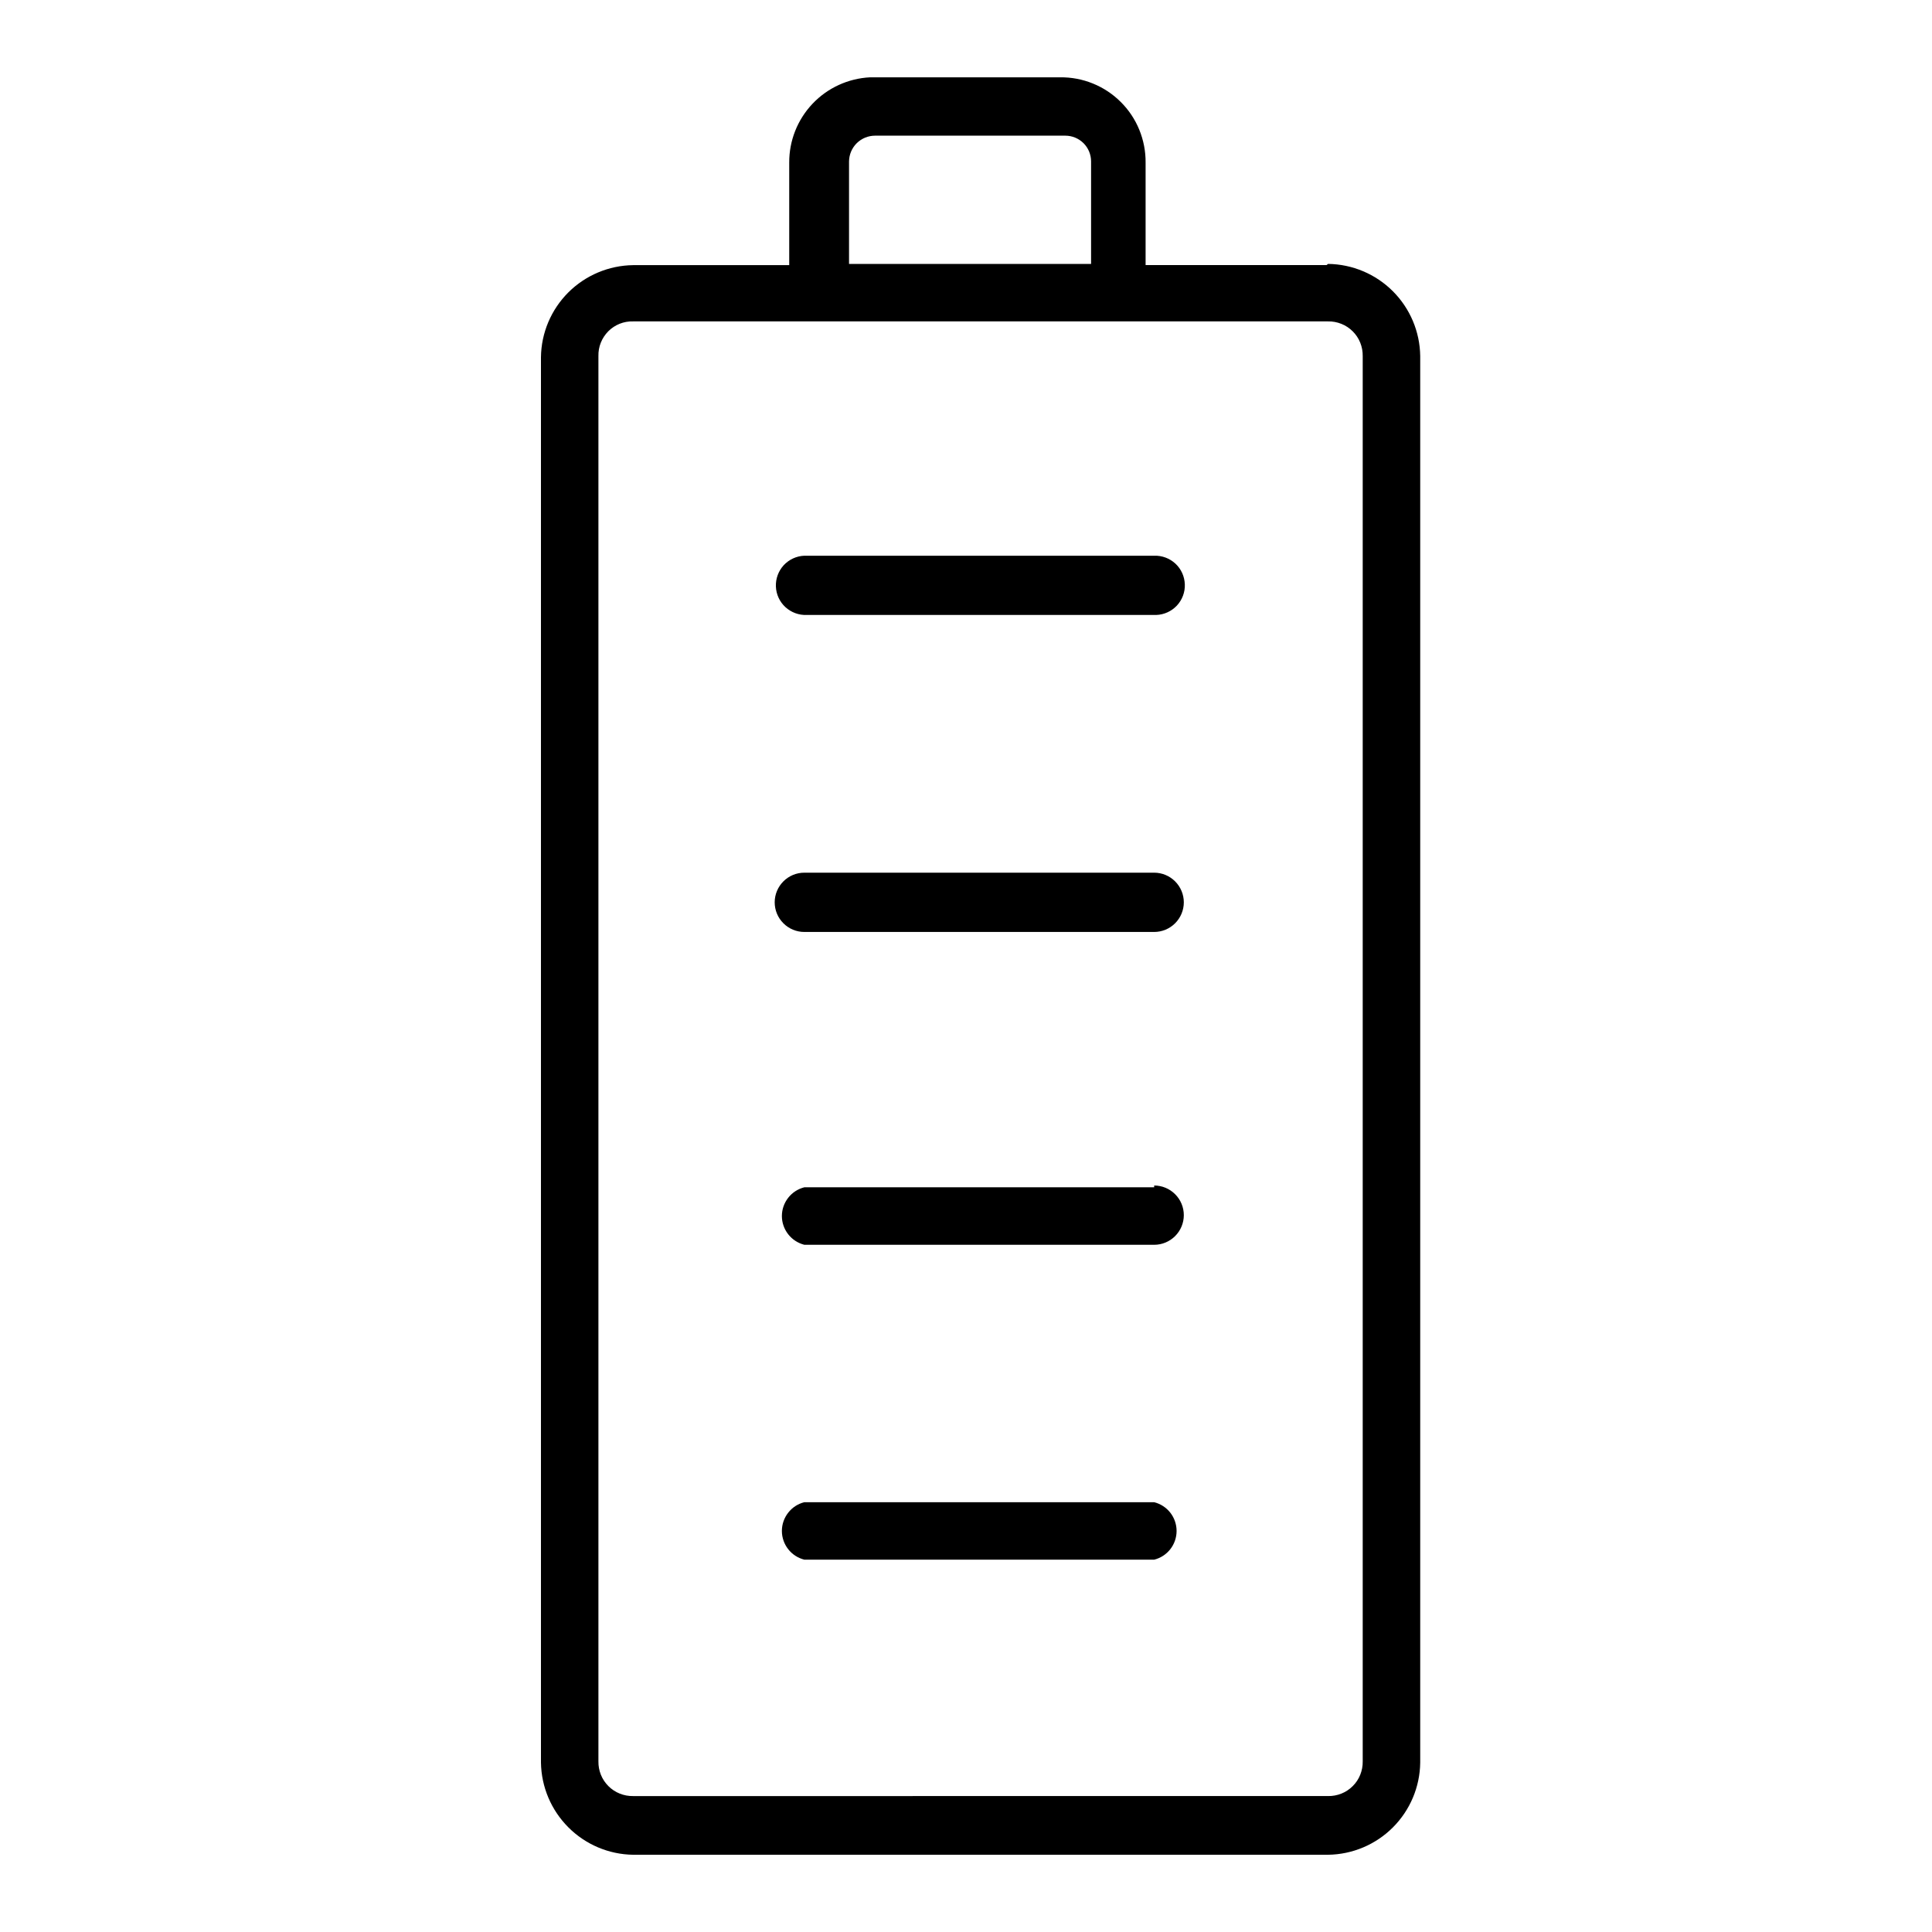
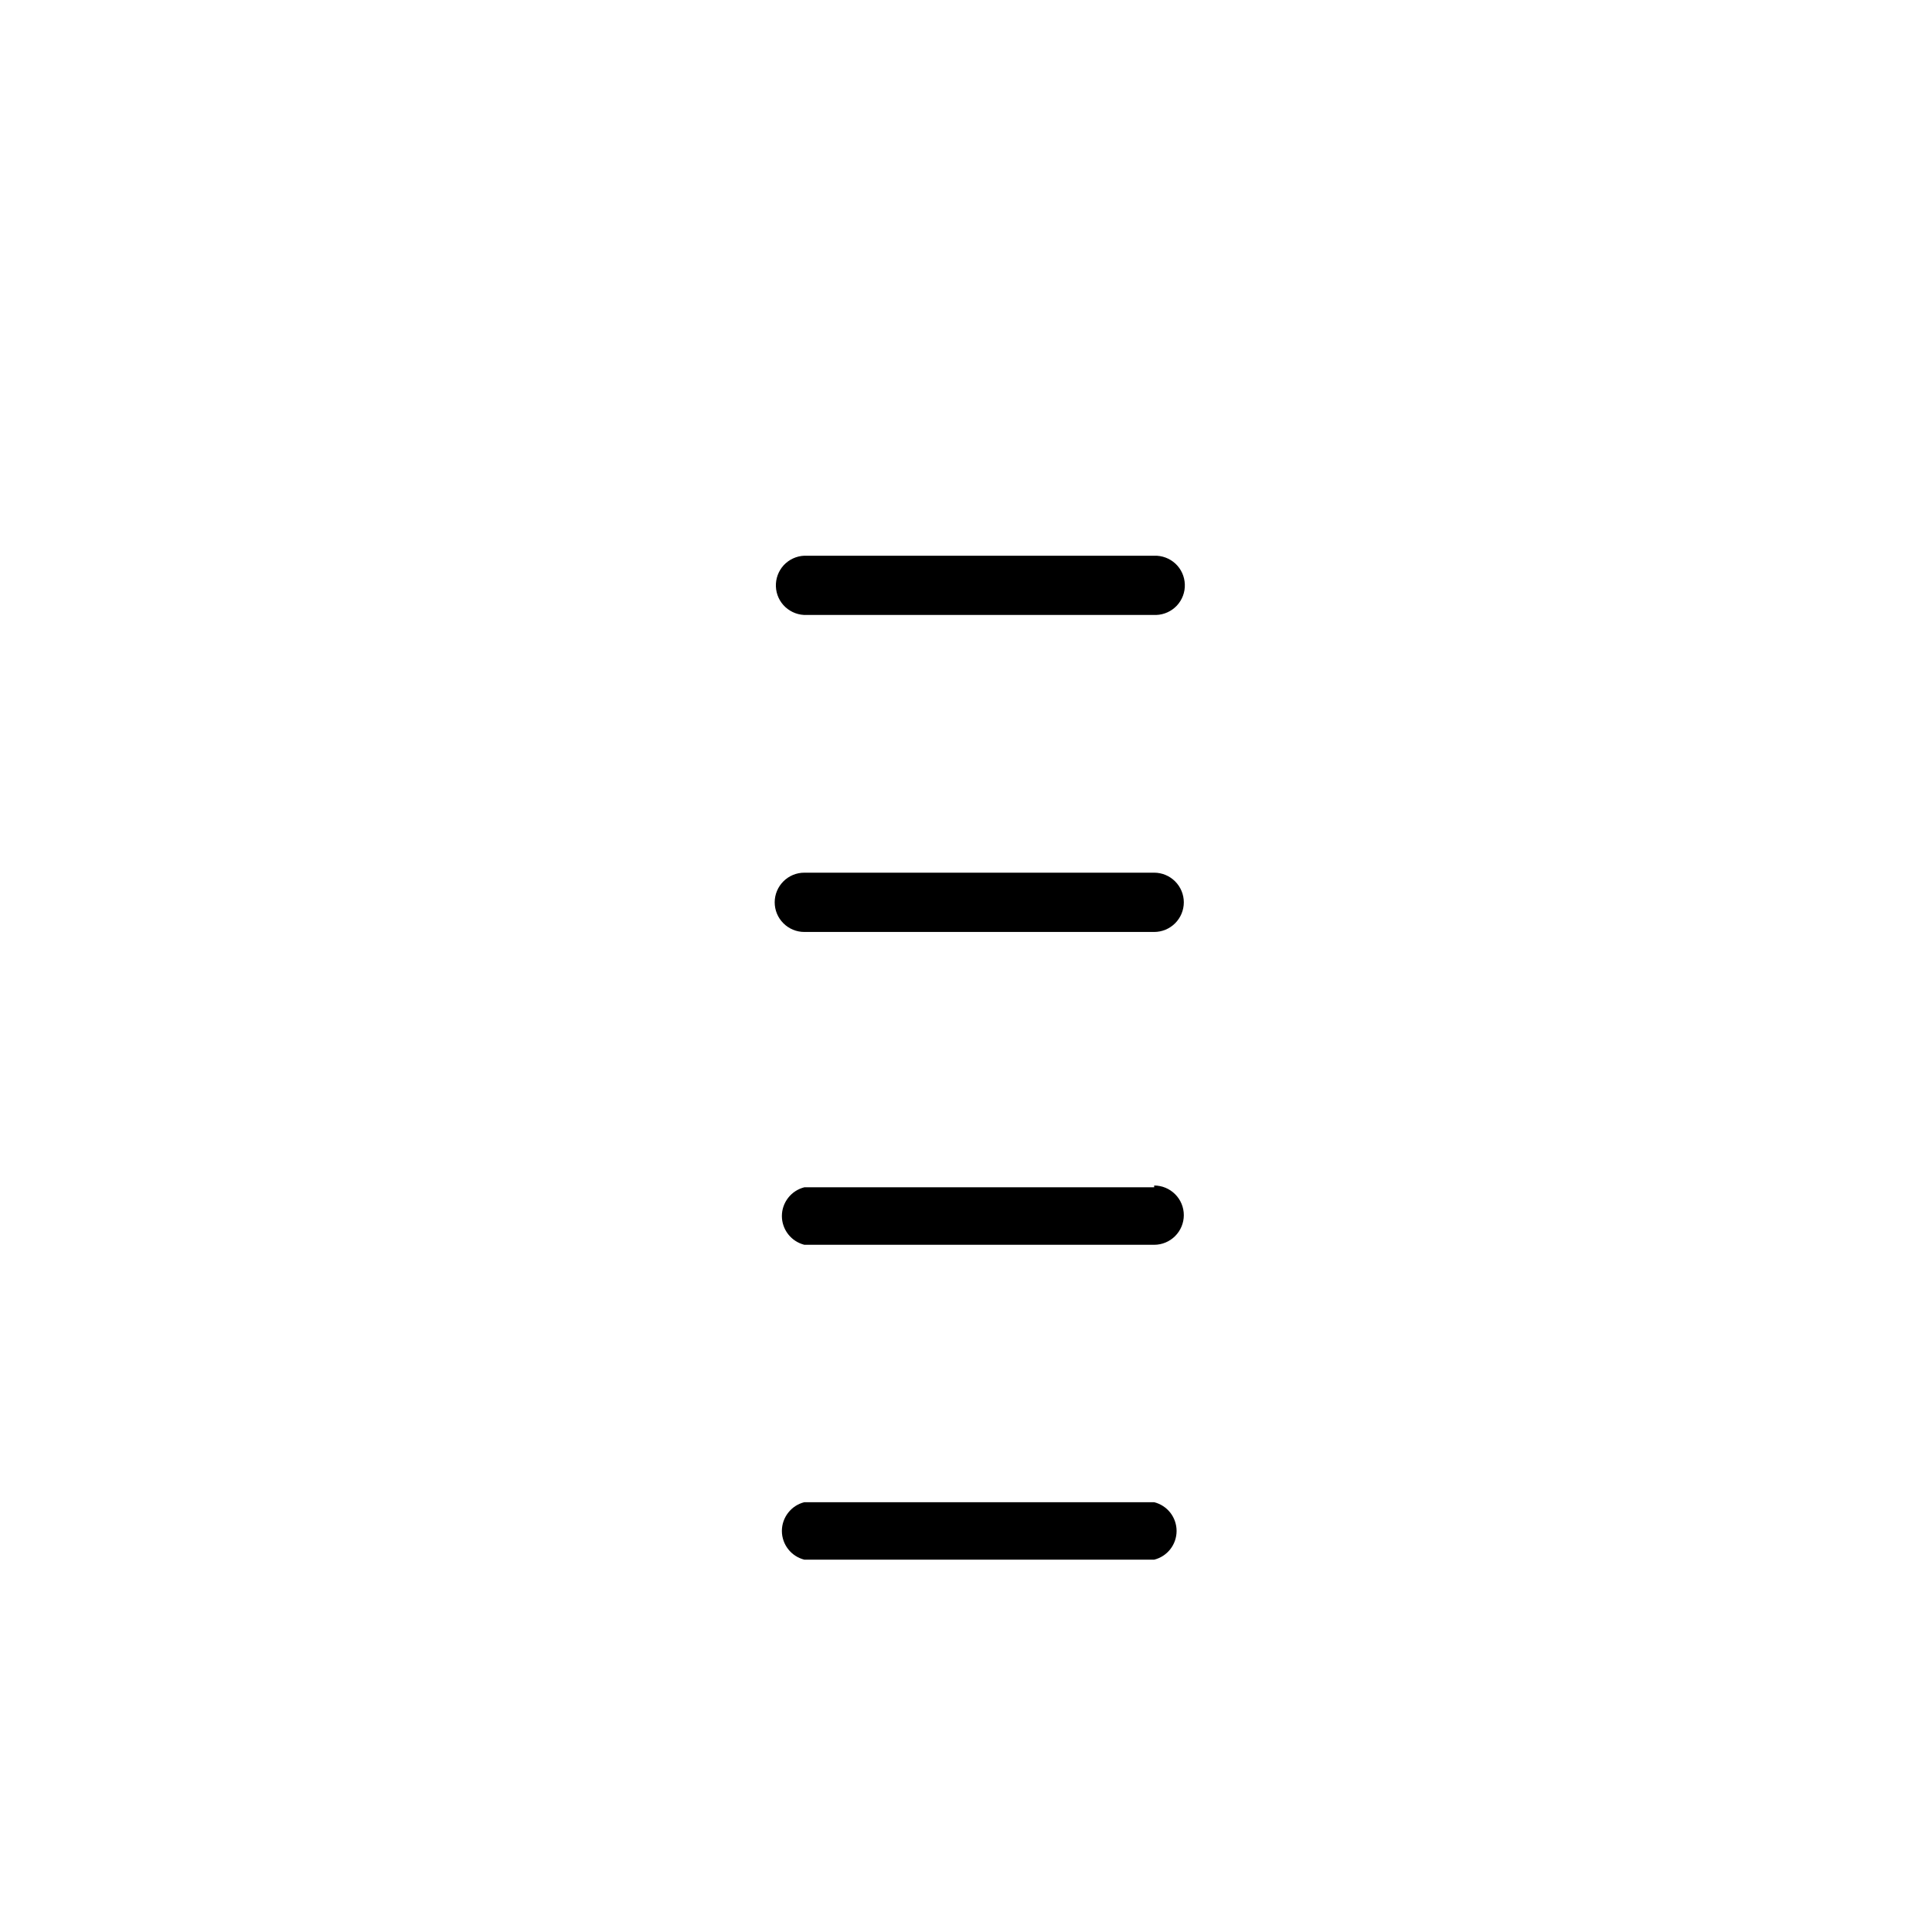
<svg xmlns="http://www.w3.org/2000/svg" width="50" height="50" fill="none" viewBox="0 0 50 50">
  <path fill="#000" d="M29.87 30.727h-9.054c-.166.042-.313.137-.418.272-.105.135-.163.3-.163.472 0 .17.058.337.163.471.105.135.252.23.418.273h9.054c.203 0 .398-.081.542-.225.144-.144.225-.339.225-.542 0-.204-.081-.399-.225-.542-.144-.144-.339-.225-.542-.225M29.87 38.877h-9.054c-.166.041-.313.137-.418.272-.105.135-.163.3-.163.472 0 .17.058.337.163.471.105.135.252.23.418.272h9.054c.166-.041.313-.137.418-.272.105-.134.162-.3.162-.471 0-.171-.057-.337-.162-.472-.105-.135-.252-.23-.418-.272zM29.87 22.585h-9.054c-.204 0-.399.081-.542.225-.144.144-.225.339-.225.542s.08.398.225.542c.143.144.338.225.542.225h9.054c.203 0 .398-.081.542-.225.144-.144.225-.339.225-.542s-.081-.398-.225-.542c-.144-.144-.339-.225-.542-.225zM29.87 14.382h-9.054c-.204.008-.395.097-.534.246-.137.15-.21.348-.202.551.008.204.096.395.246.533s.348.211.551.203h9.047c.203-.007.395-.095.534-.243.139-.15.213-.347.205-.55-.007-.204-.094-.396-.243-.535-.149-.138-.347-.212-.55-.205" />
-   <path fill="#000" d="M34.332 6.86h-4.684V4.209c.003-.291-.053-.58-.163-.85-.11-.27-.273-.515-.48-.72-.206-.206-.452-.369-.722-.478-.27-.11-.56-.164-.851-.16h-4.914c-.567.028-1.1.273-1.49.684-.39.412-.606.957-.603 1.524v2.653h-4.04c-.63.008-1.232.262-1.678.707-.445.445-.7 1.047-.707 1.677v36.37c.01.63.264 1.23.71 1.676.444.445 1.045.7 1.674.709H34.37c.63-.008 1.232-.262 1.677-.707.446-.446.7-1.047.708-1.677V9.215c-.008-.63-.262-1.232-.708-1.678-.445-.445-1.047-.699-1.677-.707l-.038.03zm-6.095-2.682V6.83h-6.264V4.178c.002-.178.074-.348.2-.473.127-.124.297-.194.475-.194h4.922c.177 0 .346.07.472.195.125.125.195.295.195.472zm6.233 42.304H16.384c-.118.002-.236-.02-.345-.064-.11-.044-.21-.11-.294-.194-.083-.084-.15-.183-.194-.293-.044-.11-.066-.228-.064-.346V9.215c-.003-.12.018-.237.062-.347.044-.11.11-.21.194-.295.084-.084.184-.15.294-.194.11-.044.229-.065.347-.061H34.37c.119-.003.236.02.346.064.11.044.21.11.293.194.084.083.15.183.194.293.044.11.066.227.064.346v36.37c.002.118-.02.236-.064.346-.044.11-.11.21-.194.293-.084.084-.183.15-.293.194-.11.044-.227.066-.346.064" />
</svg>